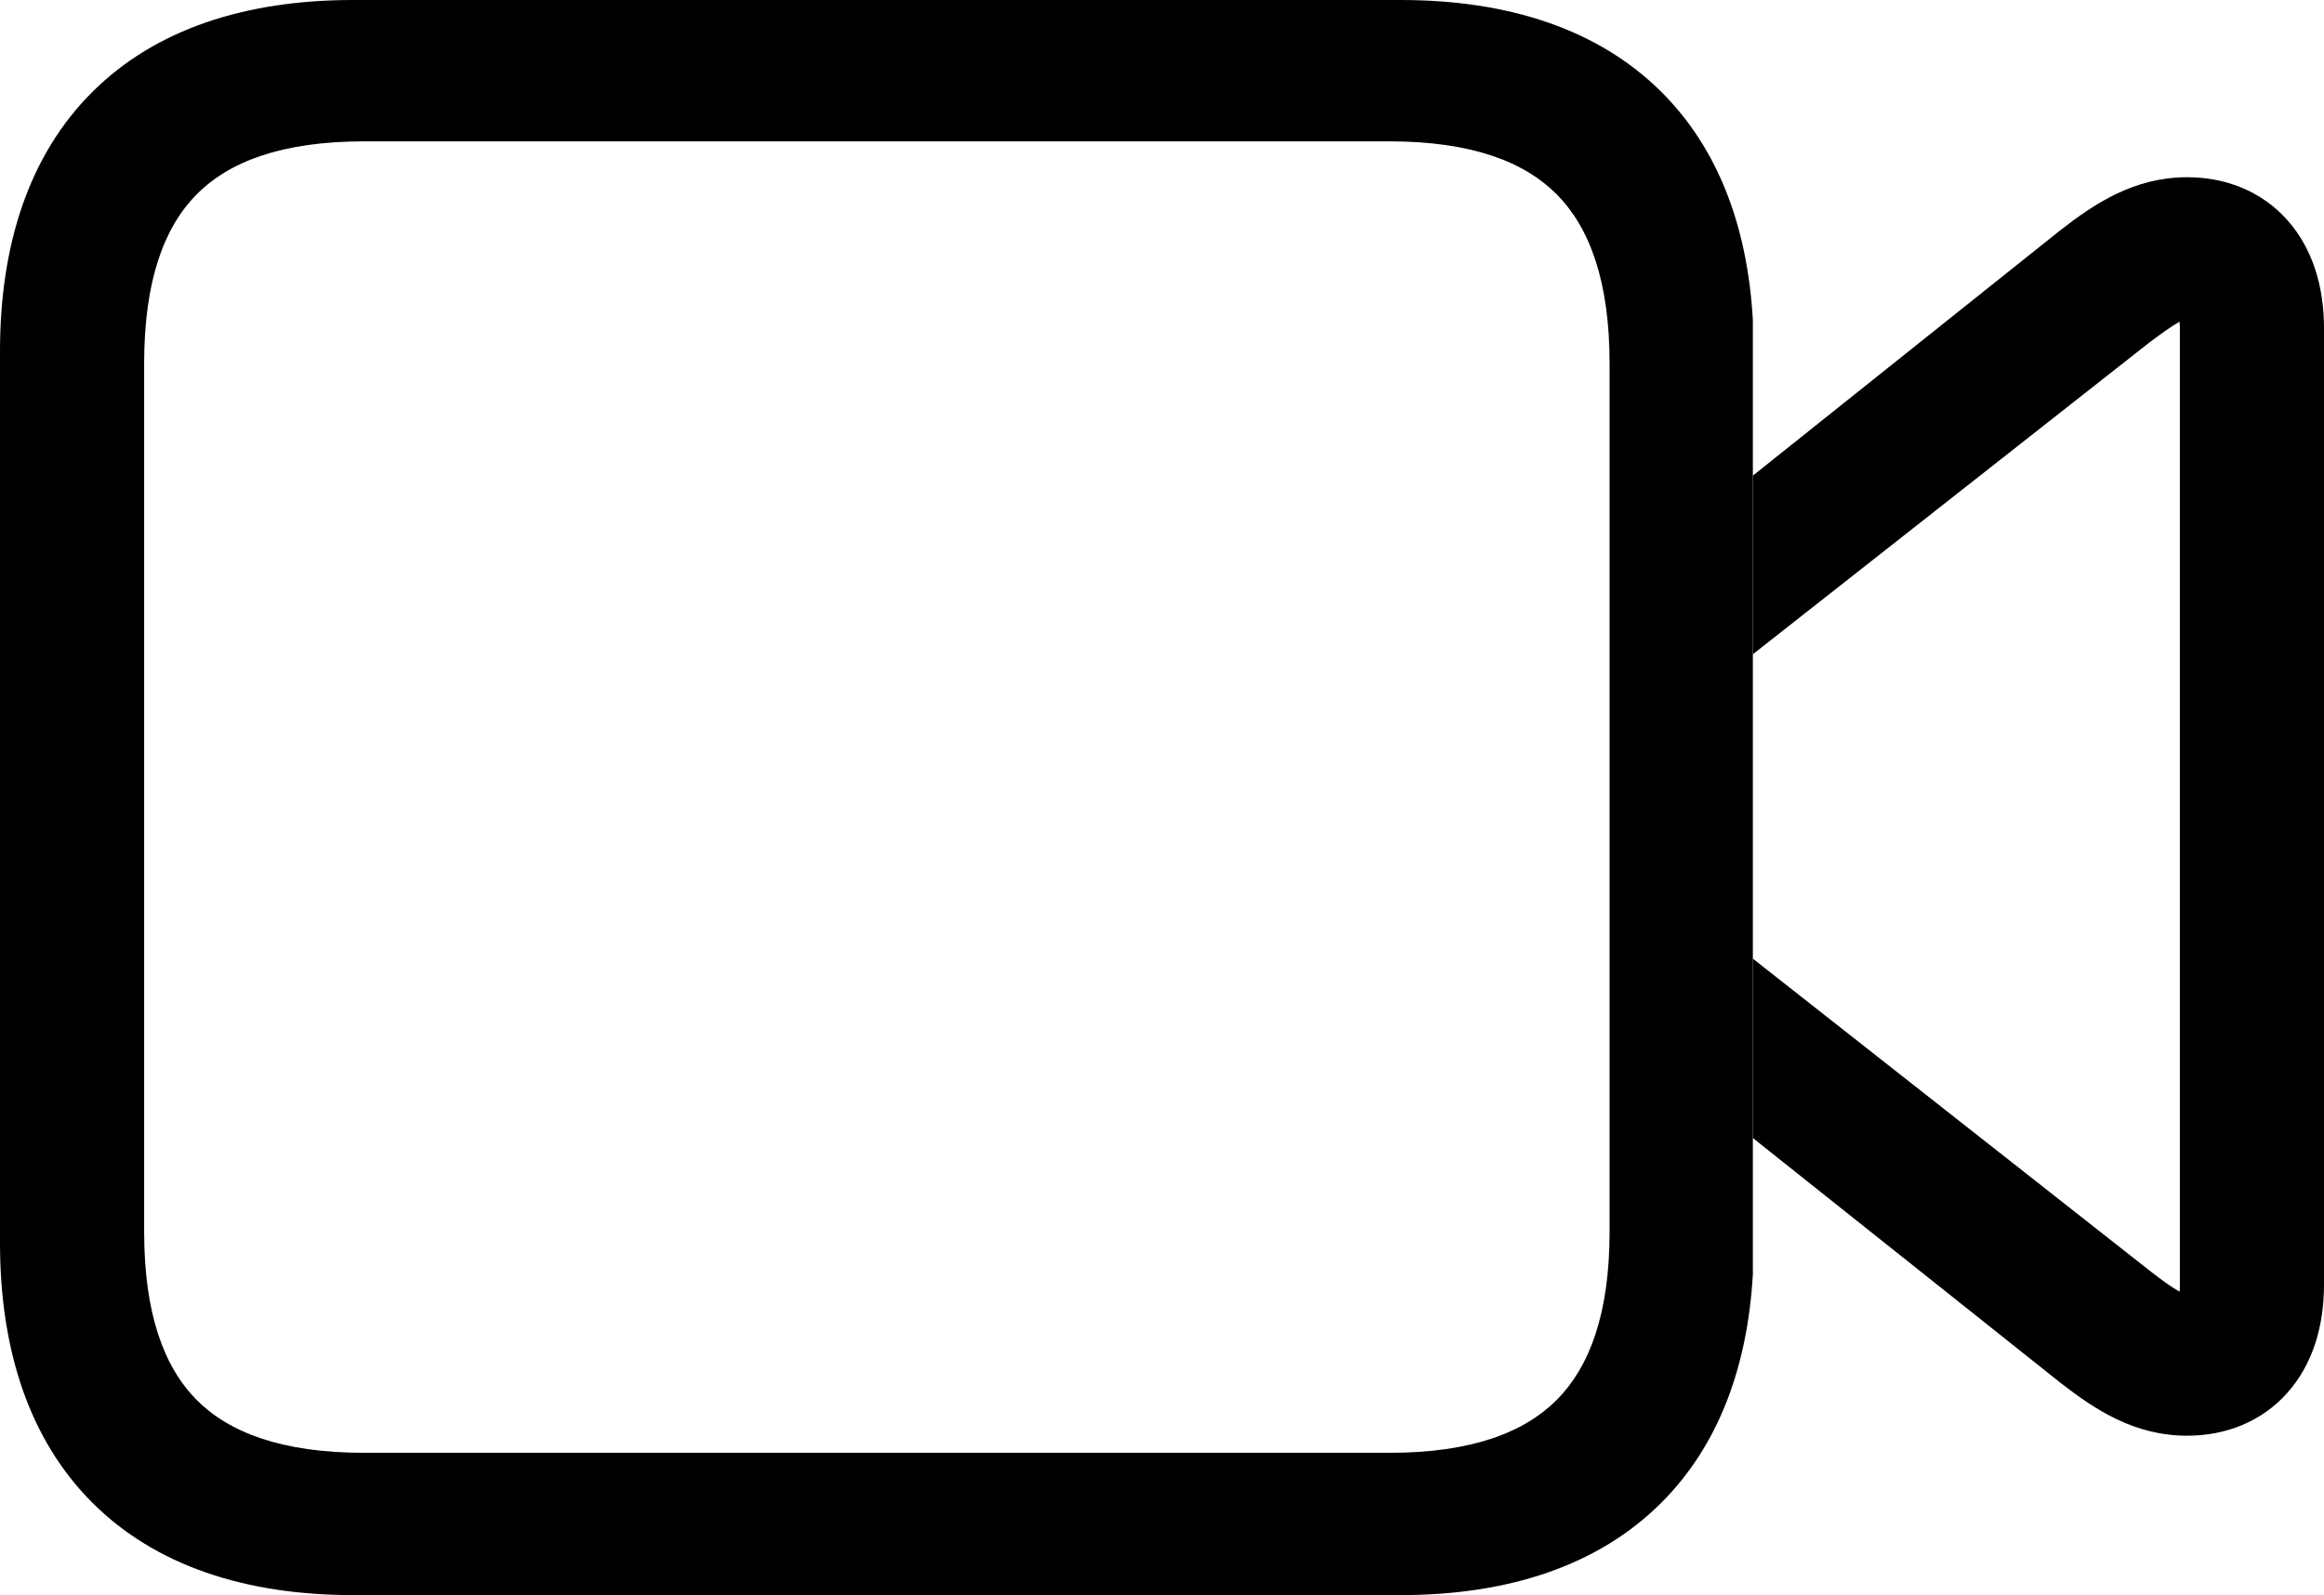
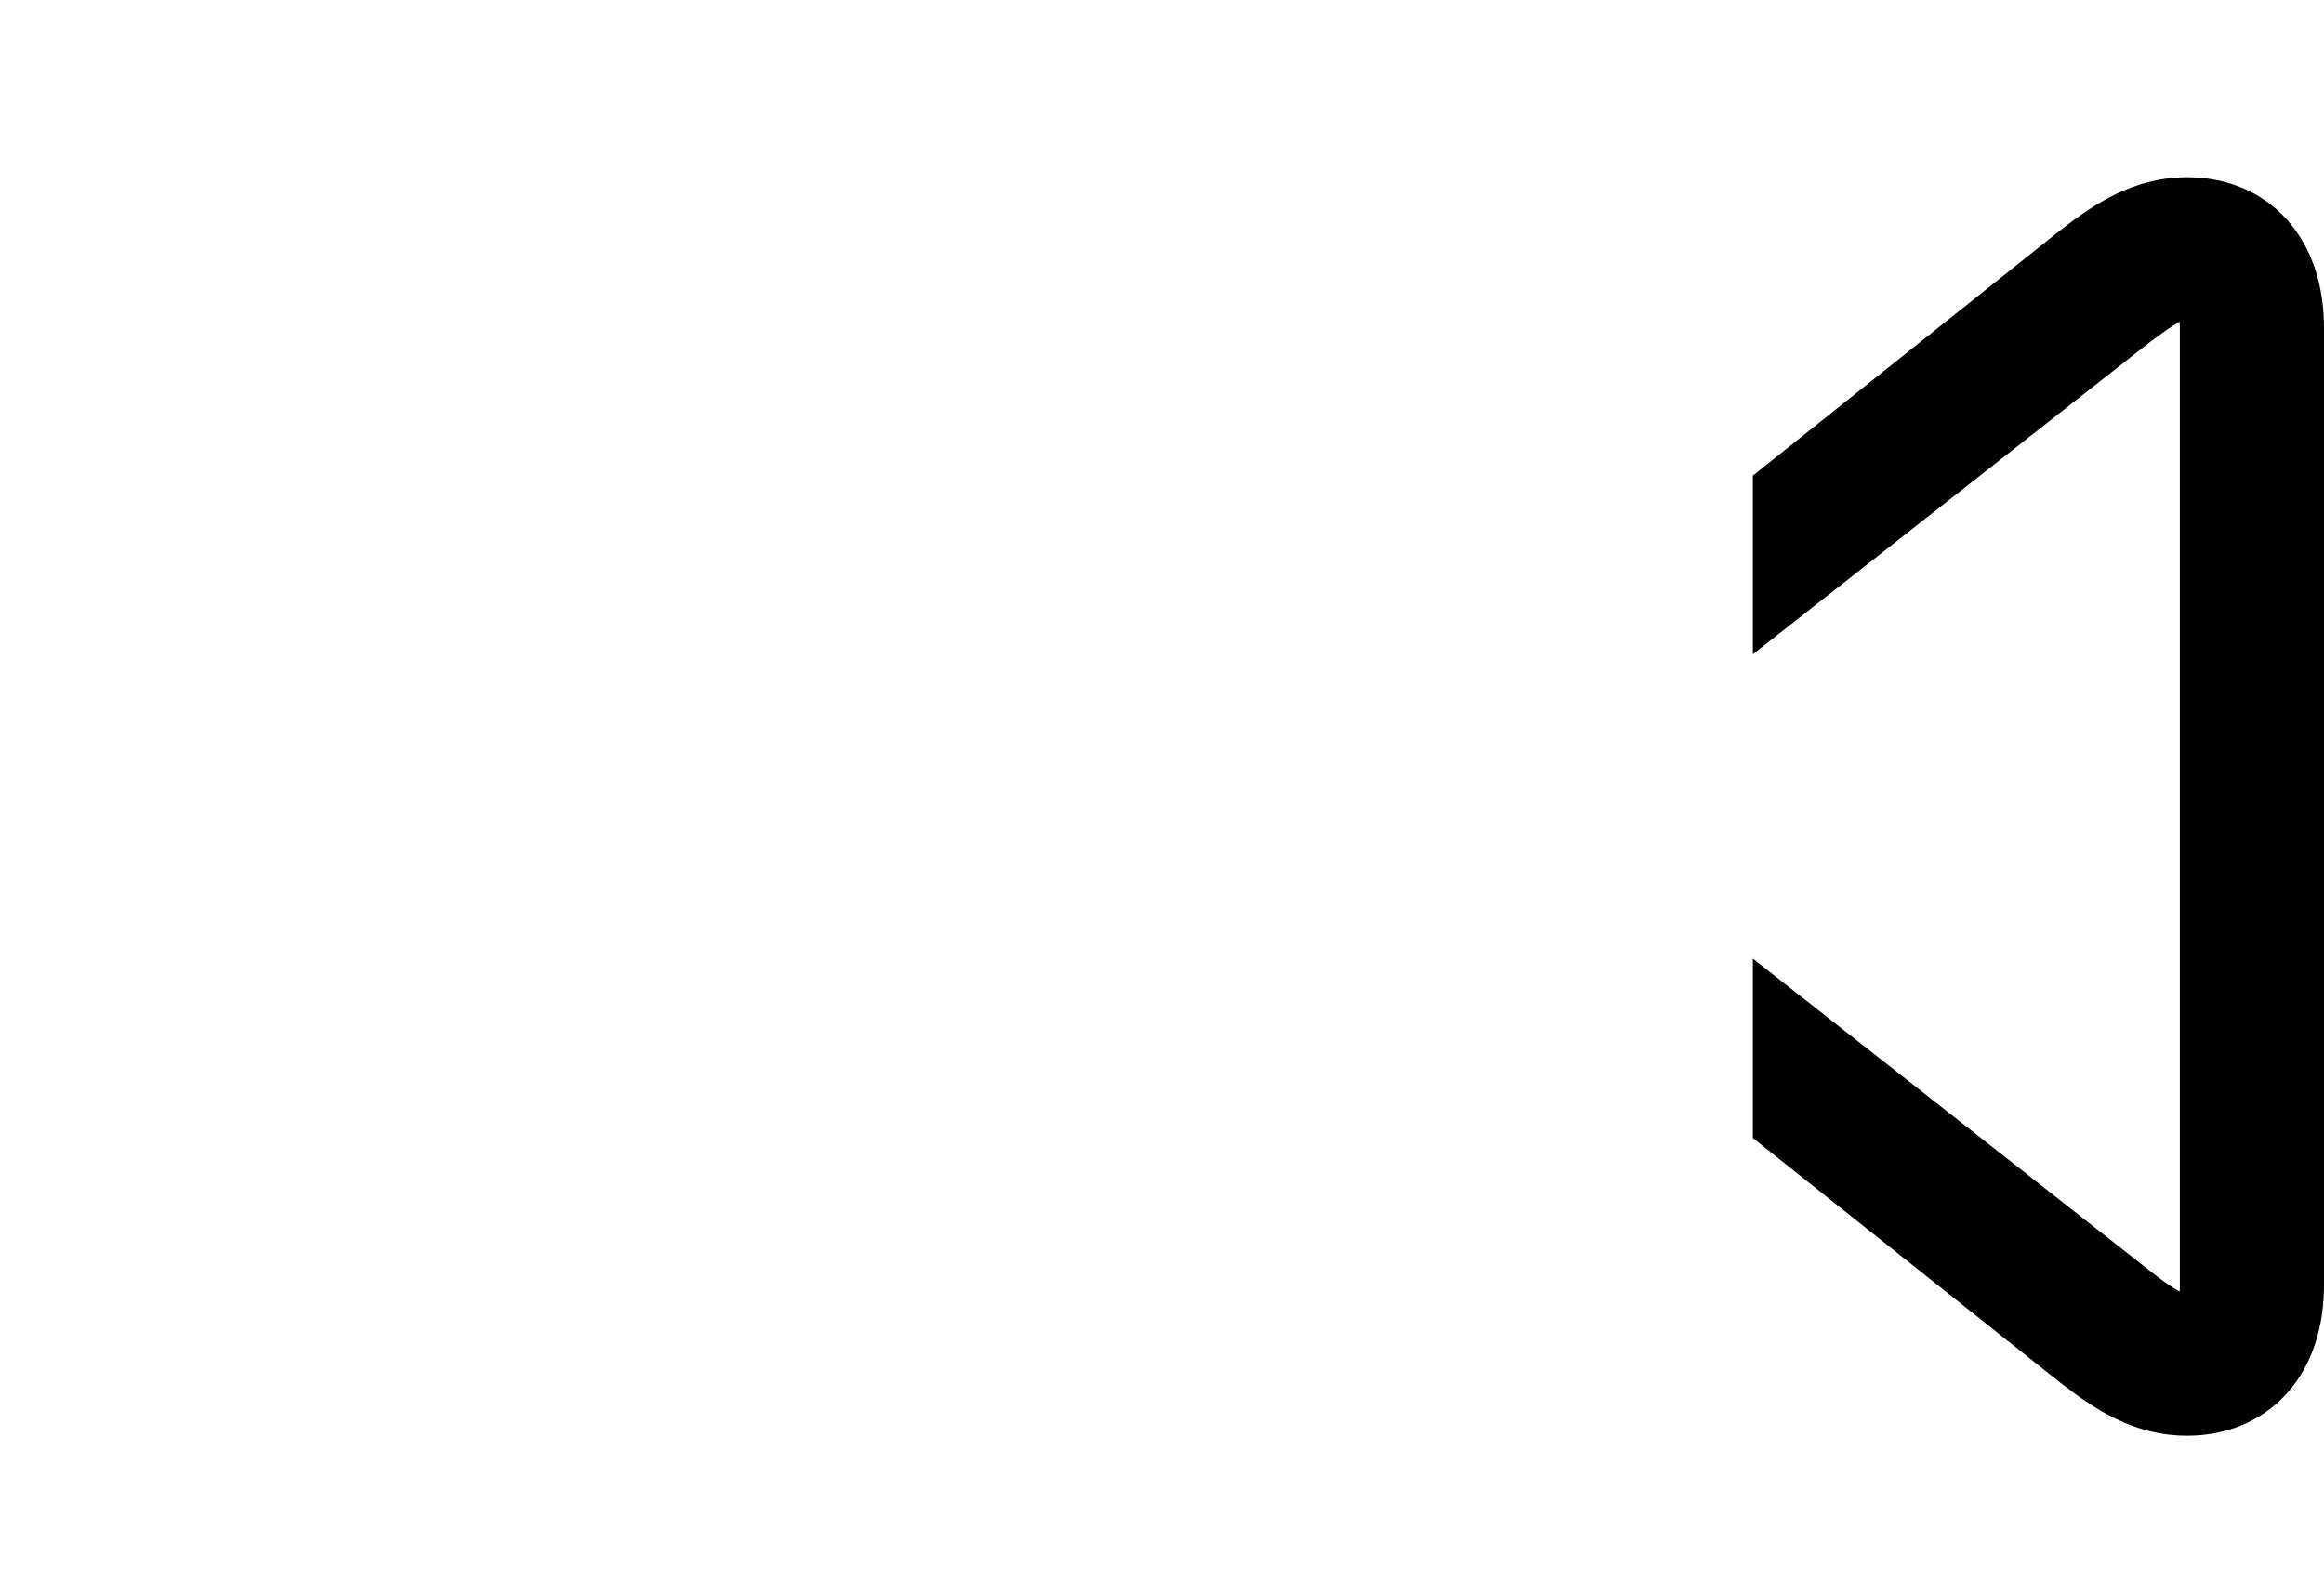
<svg xmlns="http://www.w3.org/2000/svg" width="118" height="81" viewBox="0 0 118 81" fill="none">
-   <path fill-rule="evenodd" clip-rule="evenodd" d="M89 16.239V64.714C88.731 69.424 87.249 73.412 84.362 76.302C81.152 79.514 76.572 81 71.118 81H17.927C12.473 81 7.893 79.514 4.683 76.302C1.473 73.09 0 68.52 0 63.111V17.842C0 12.433 1.474 7.872 4.687 4.671C7.899 1.471 12.479 0 17.927 0H71.118C76.566 0 81.146 1.471 84.358 4.671C87.249 7.55 88.731 11.531 89 16.239ZM9.974 71.078C8.341 69.427 7.319 66.743 7.319 62.542V18.458C7.319 14.23 8.343 11.534 9.976 9.879C11.603 8.23 14.264 7.178 18.495 7.178H70.55C74.754 7.178 77.418 8.228 79.053 9.881C80.693 11.539 81.726 14.236 81.726 18.458V62.542C81.726 66.737 80.695 69.422 79.055 71.075C77.42 72.725 74.754 73.775 70.55 73.775H18.495C14.264 73.775 11.601 72.723 9.974 71.078Z" fill="black" />
  <path d="M89 57.789L104.584 70.192L104.595 70.201C106.364 71.578 108.36 72.906 111.052 72.906C112.986 72.906 114.816 72.213 116.136 70.732C117.429 69.281 118 67.339 118 65.245V16.661C118 14.567 117.429 12.625 116.136 11.174C114.816 9.693 112.986 9 111.052 9C108.36 9 106.364 10.328 104.595 11.705L104.583 11.715L89 24.153V33.224L109.162 17.37C109.813 16.887 110.258 16.566 110.638 16.352L110.669 16.334C110.677 16.414 110.681 16.507 110.681 16.614V65.292C110.681 65.406 110.676 65.505 110.668 65.588L110.662 65.585C110.648 65.578 110.634 65.57 110.62 65.562C110.261 65.363 109.814 65.044 109.185 64.554L109.18 64.55L89 48.681V57.789Z" fill="black" />
</svg>